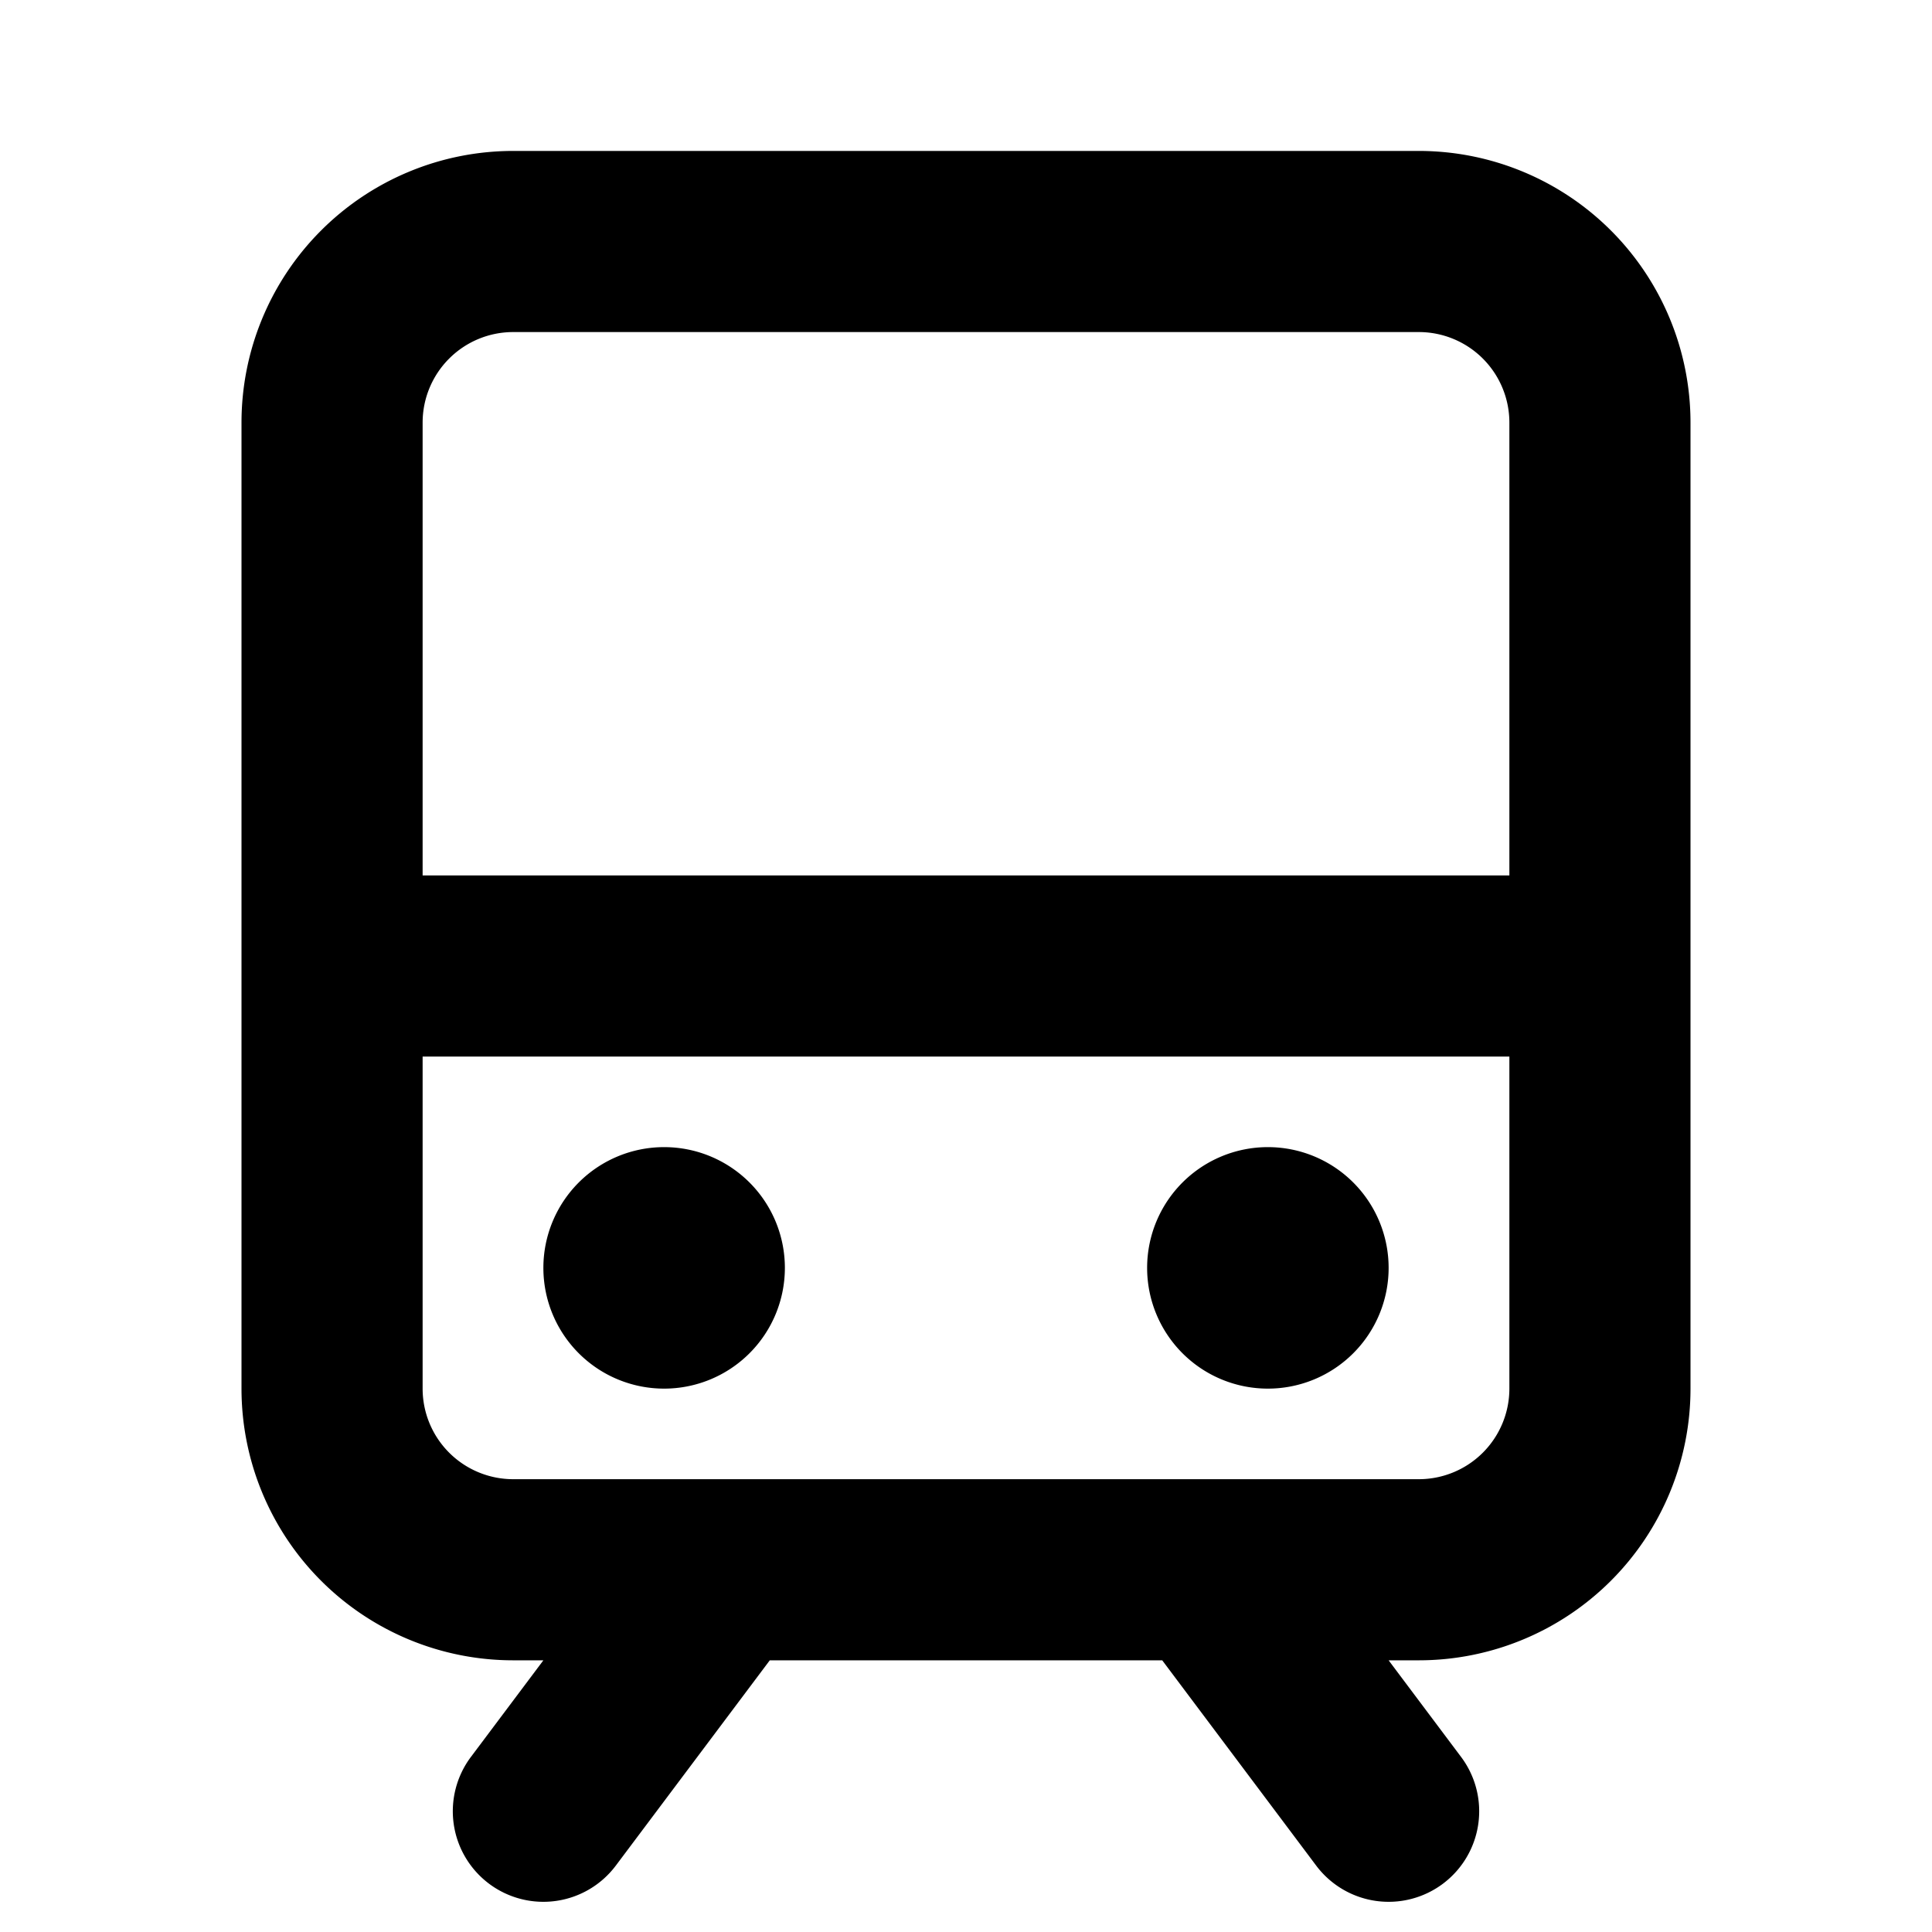
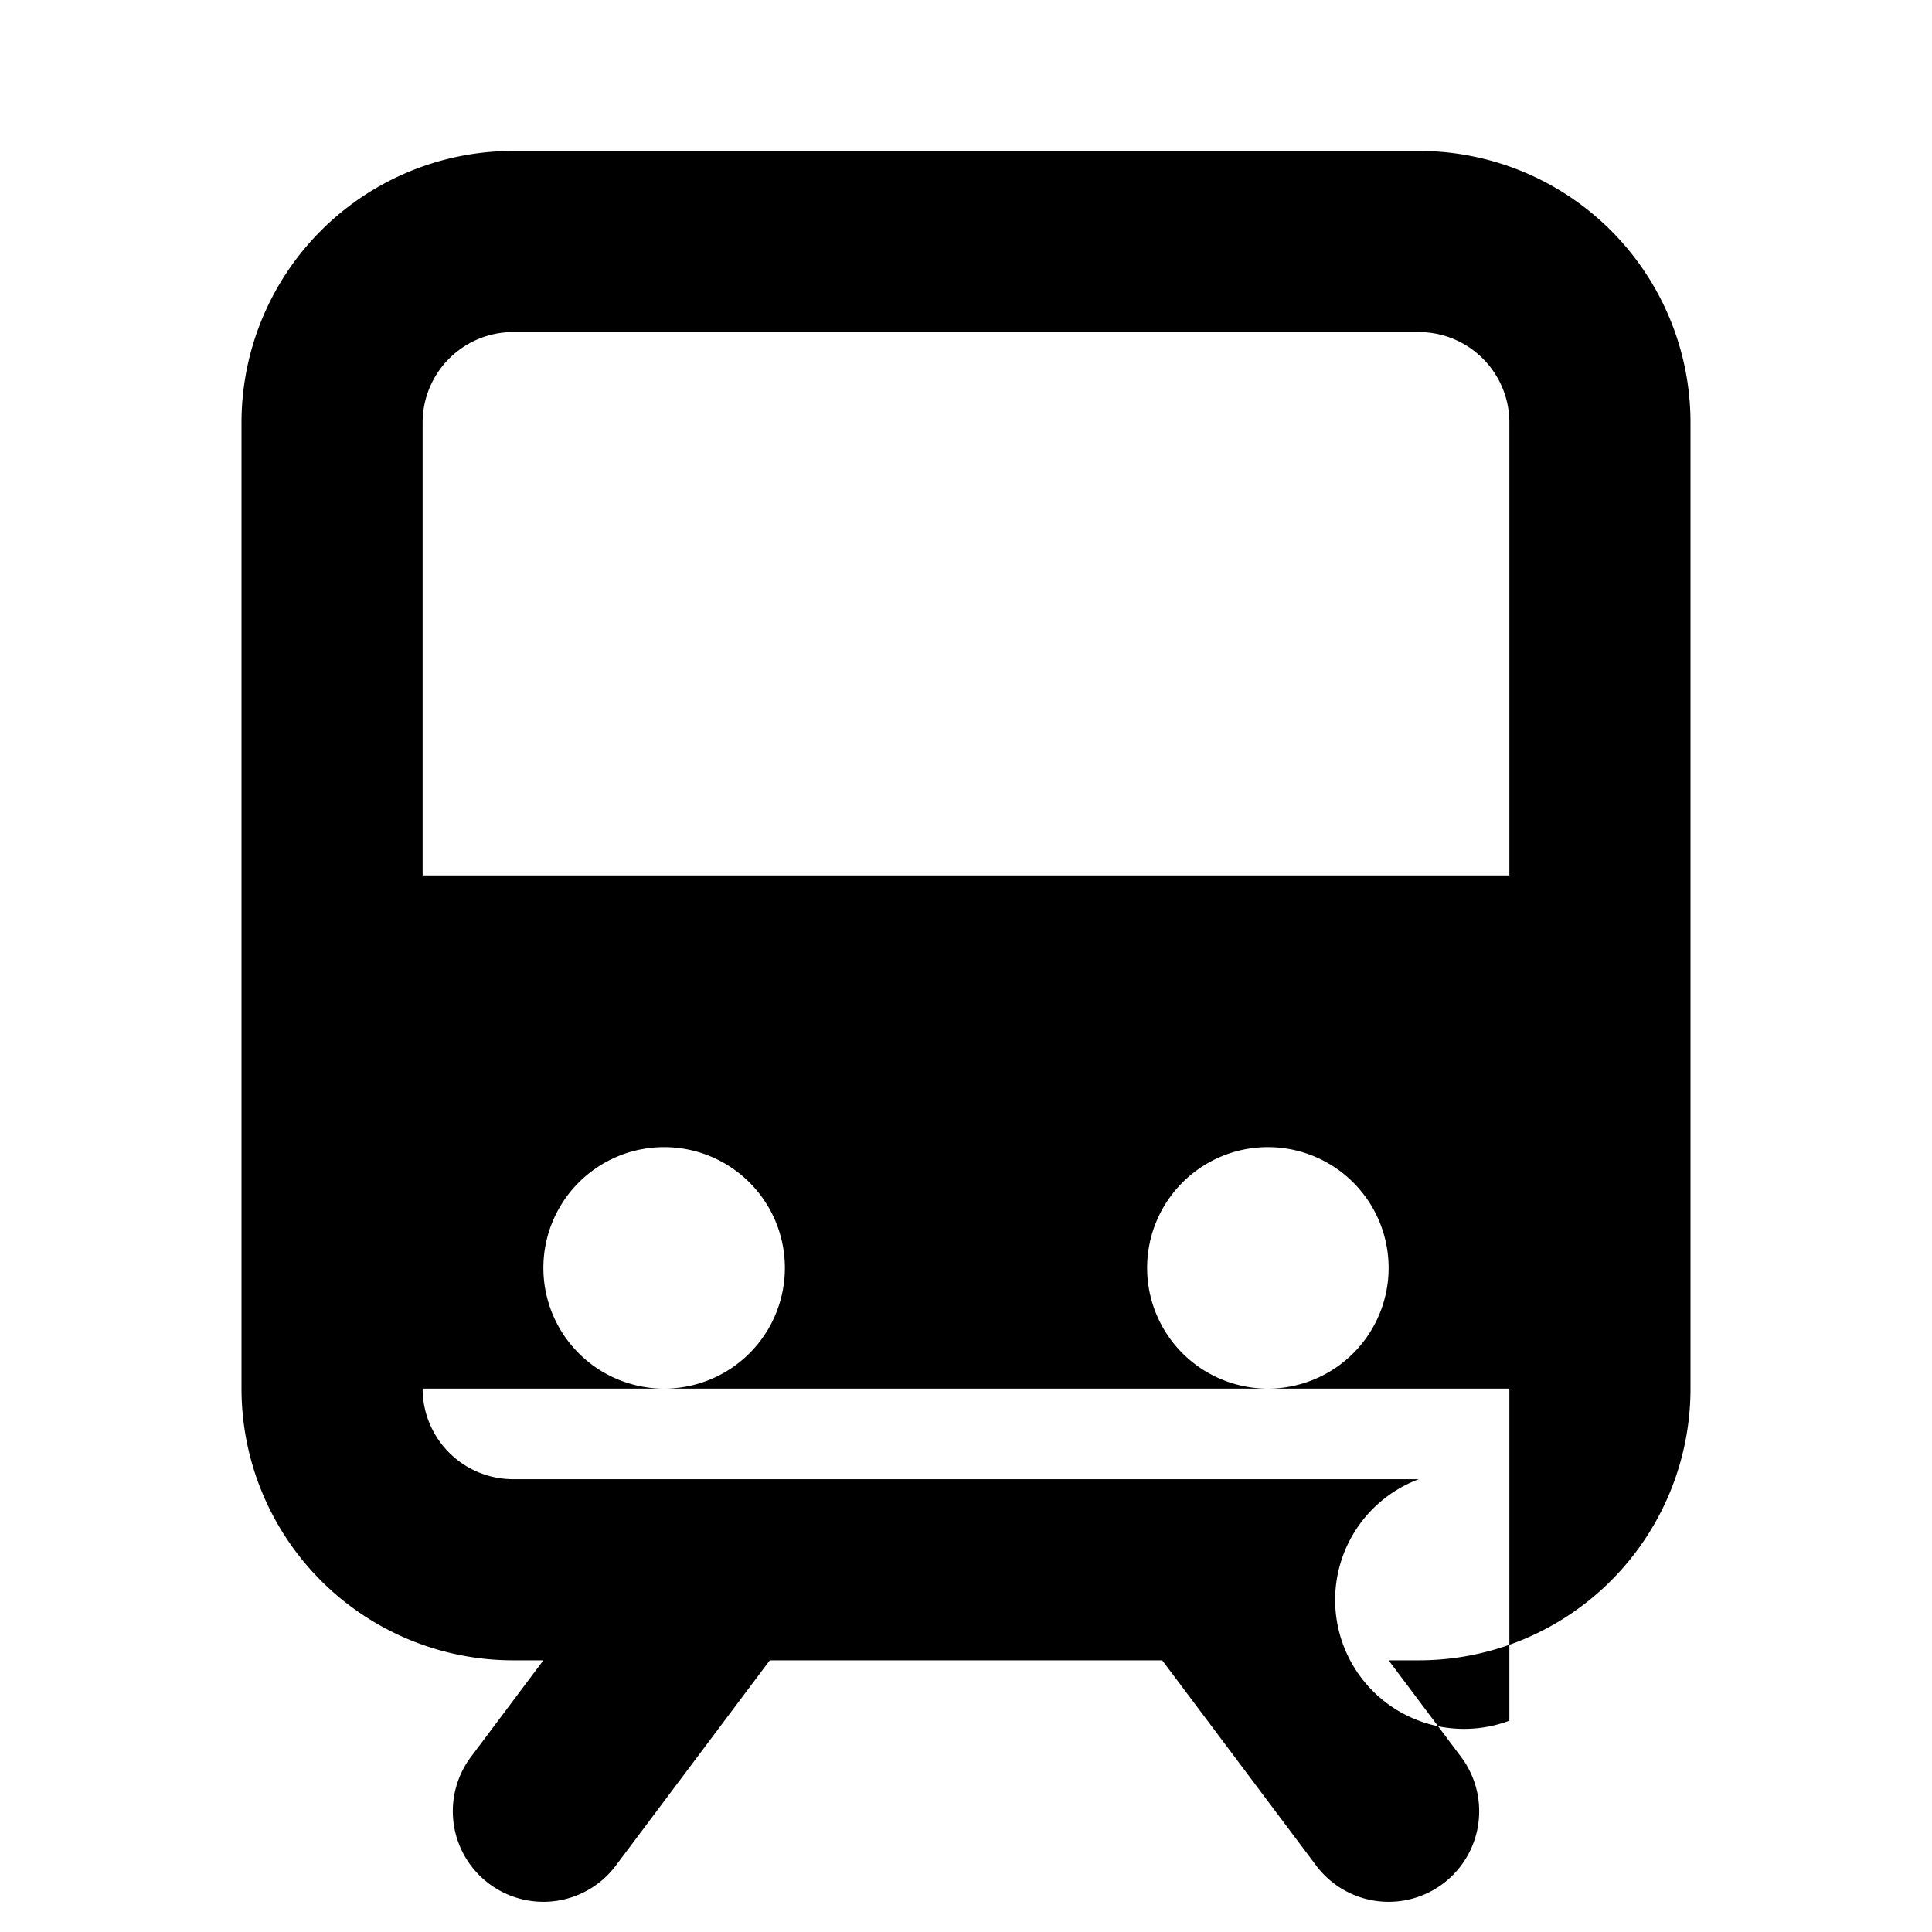
<svg xmlns="http://www.w3.org/2000/svg" viewBox="0 0 256 256" fill="currentColor">
-   <path d="M188,20H68A36,36,0,0,0,32,56V184a36,36,0,0,0,36,36h4l-9.6,12.8a12,12,0,0,0,2.4,16.8,12,12,0,0,0,16.8-2.4L102,220h52l20.4,27.2a12,12,0,0,0,16.8,2.4,12,12,0,0,0,2.4-16.8L184,220h4a36,36,0,0,0,36-36V56A36,36,0,0,0,188,20ZM68,44H188a12,12,0,0,1,12,12v60H56V56A12,12,0,0,1,68,44ZM188,196H68a12,12,0,0,1-12-12V140H200v44A12,12,0,0,1,188,196Zm-84-28a16,16,0,1,1-16-16A16,16,0,0,1,104,168Zm80,0a16,16,0,1,1-16-16A16,16,0,0,1,184,168Z" />
+   <path d="M188,20H68A36,36,0,0,0,32,56V184a36,36,0,0,0,36,36h4l-9.6,12.8a12,12,0,0,0,2.4,16.8,12,12,0,0,0,16.8-2.4L102,220h52l20.4,27.2a12,12,0,0,0,16.8,2.4,12,12,0,0,0,2.4-16.8L184,220h4a36,36,0,0,0,36-36V56A36,36,0,0,0,188,20ZM68,44H188a12,12,0,0,1,12,12v60H56V56A12,12,0,0,1,68,44ZM188,196H68a12,12,0,0,1-12-12H200v44A12,12,0,0,1,188,196Zm-84-28a16,16,0,1,1-16-16A16,16,0,0,1,104,168Zm80,0a16,16,0,1,1-16-16A16,16,0,0,1,184,168Z" />
</svg>